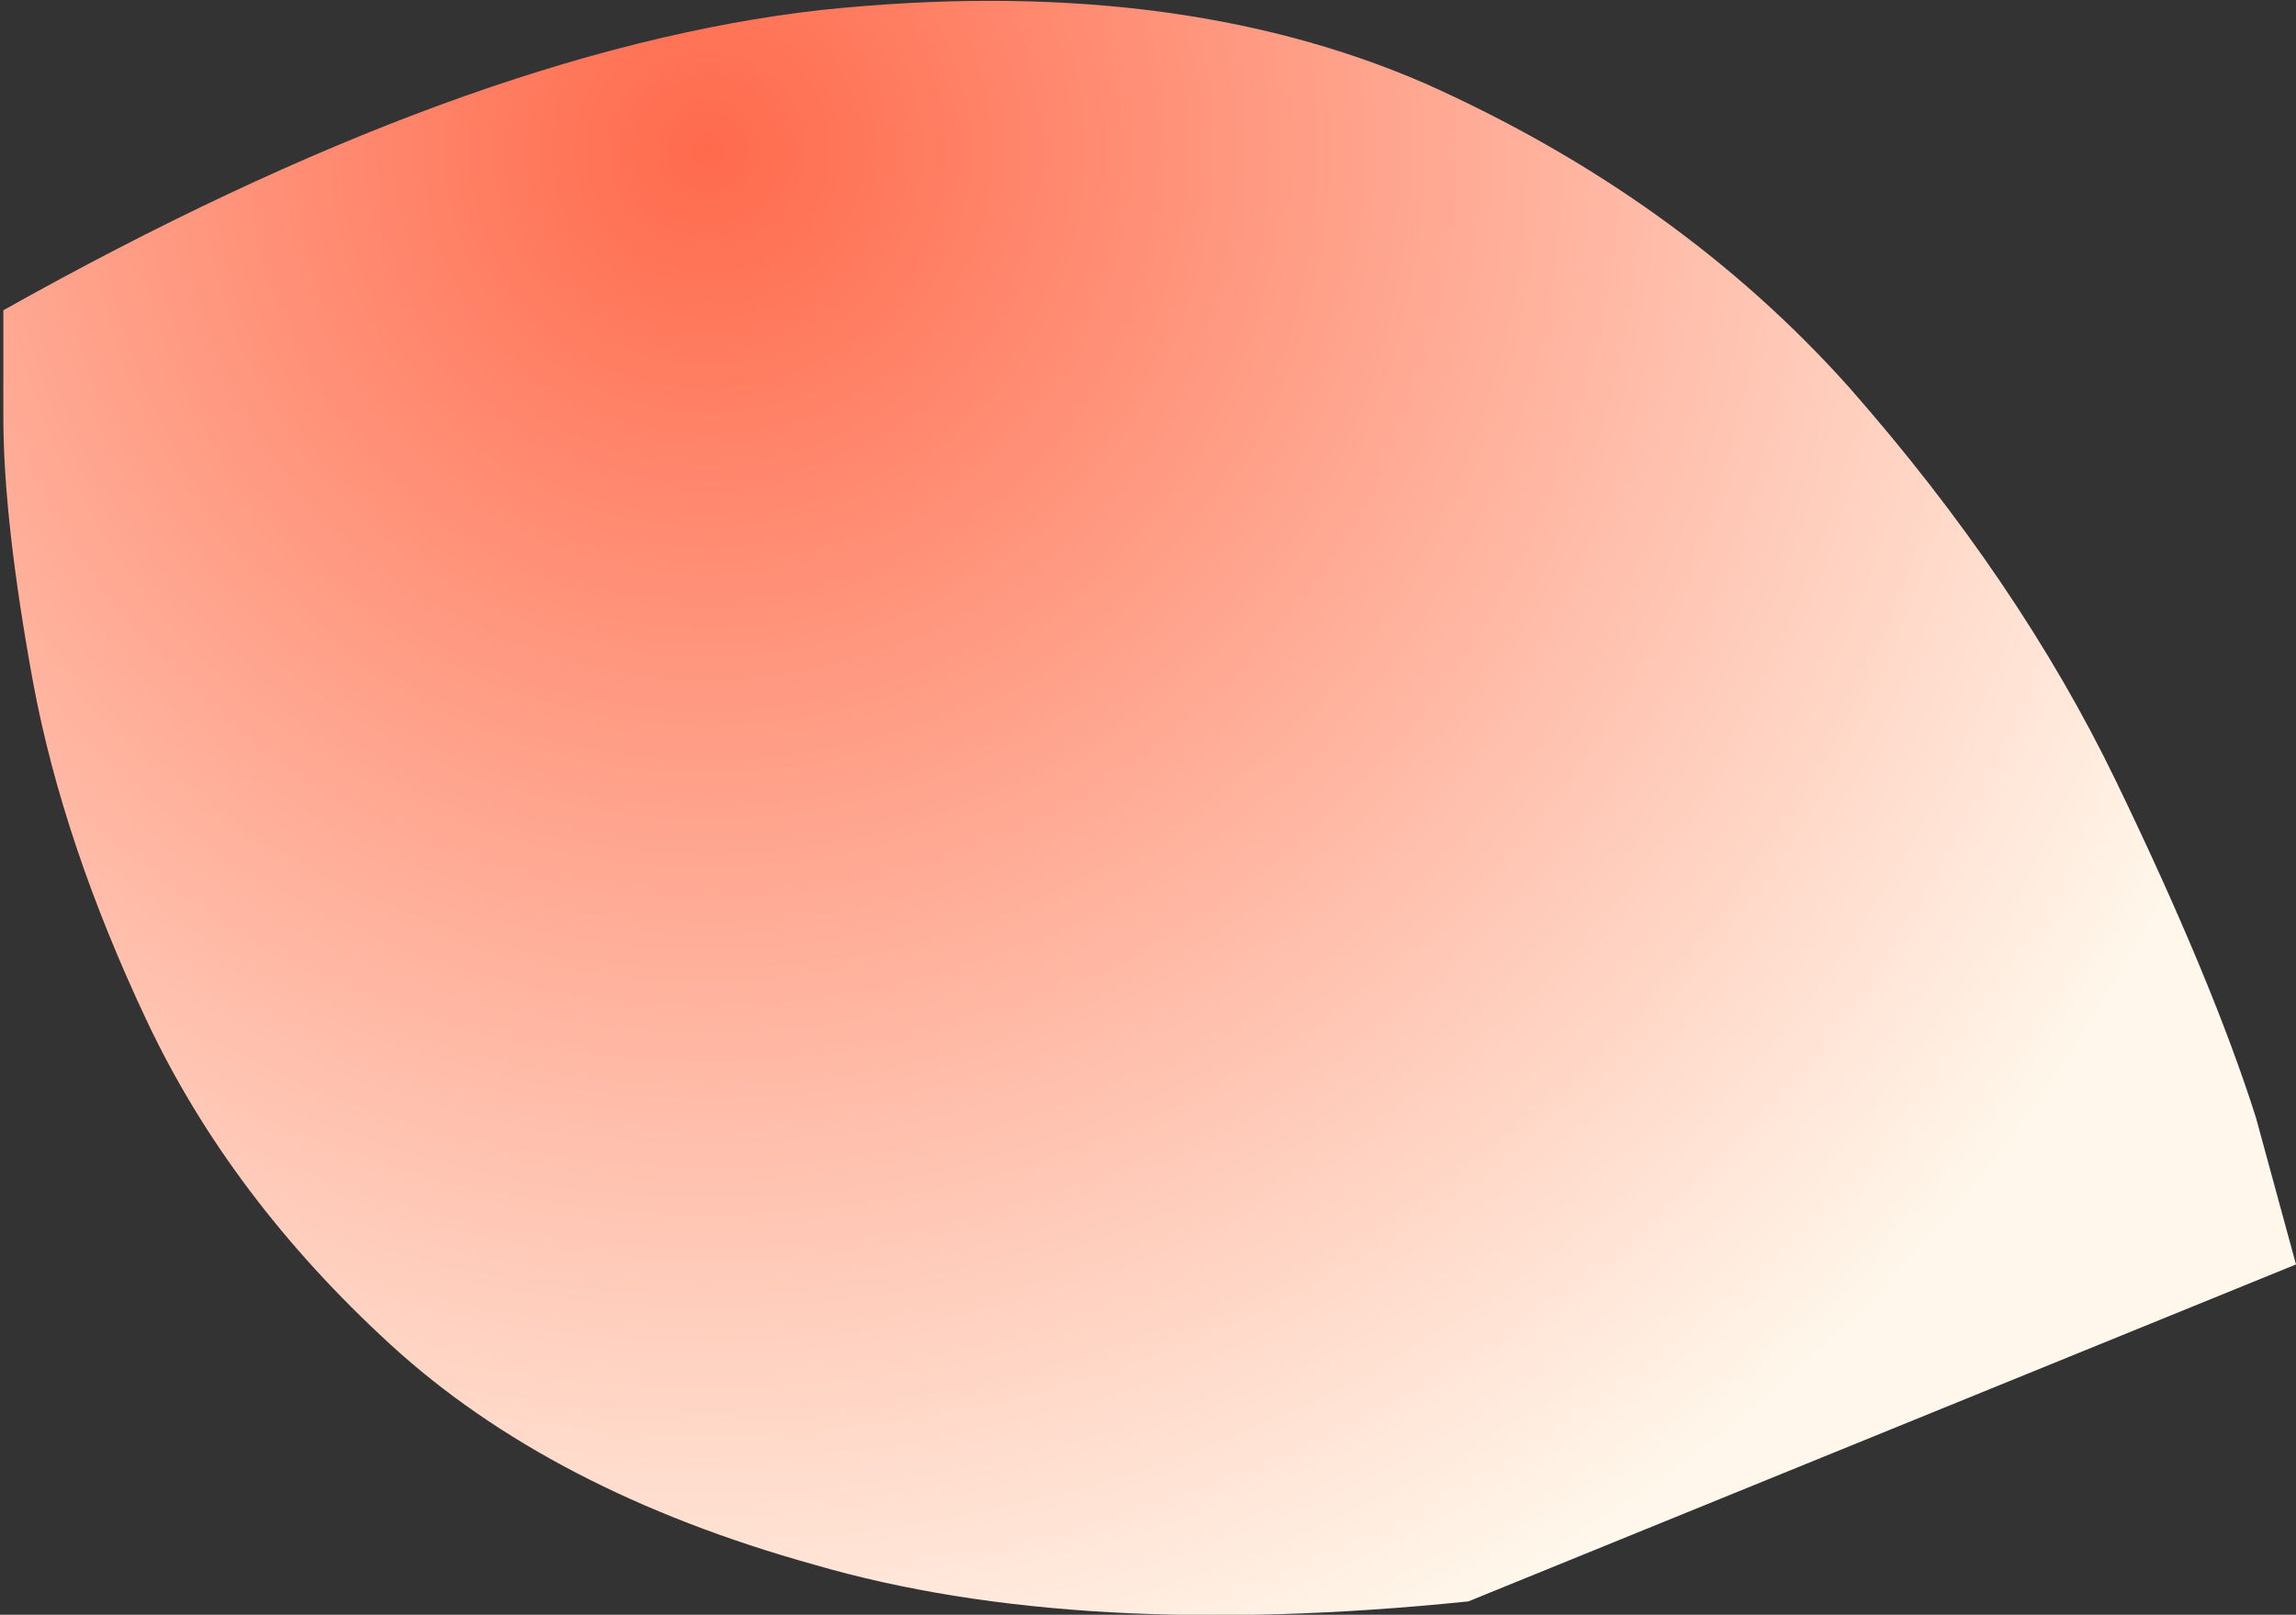
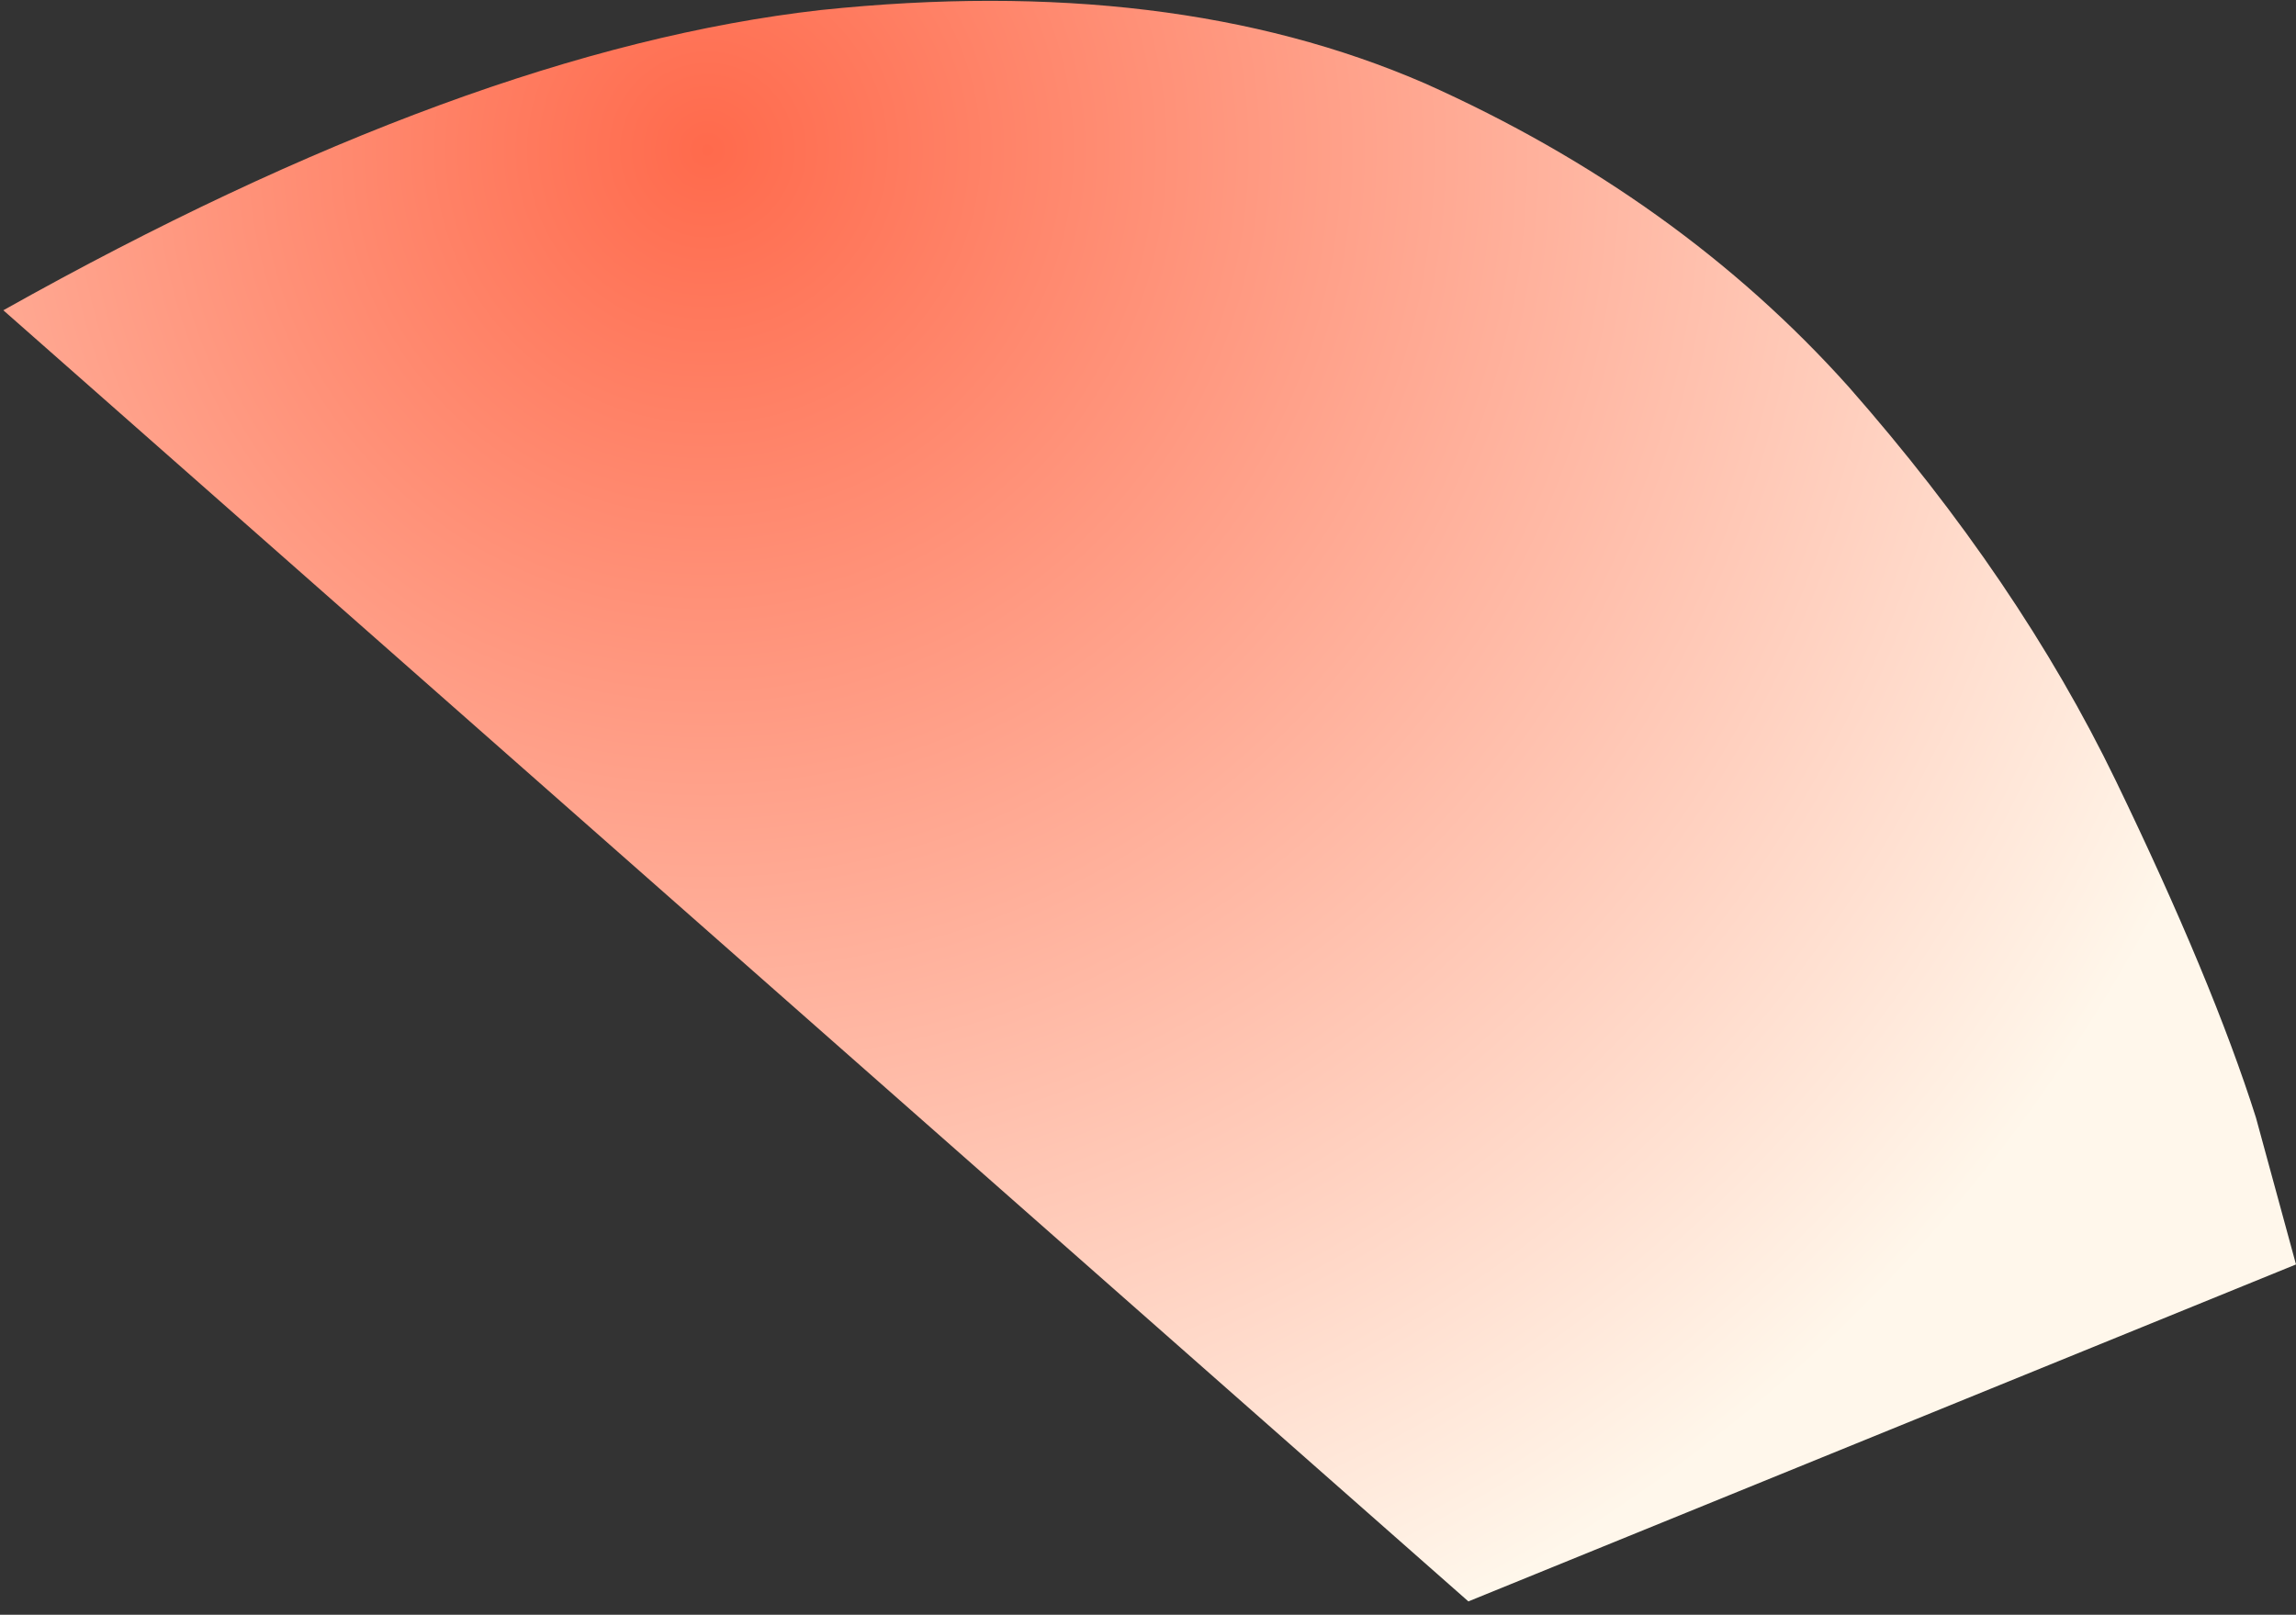
<svg xmlns="http://www.w3.org/2000/svg" height="24.2px" width="34.4px">
  <rect width="100%" height="100%" fill="#333333" stroke="none" />
  <g transform="matrix(1.0, 0.0, 0.0, 1.0, 0.05, 0.15)">
-     <path d="M34.35 18.8 L21.95 23.85 Q16.1 24.45 12.15 23.3 8.2 22.2 5.8 20.0 3.4 17.8 2.15 15.15 0.9 12.5 0.45 10.1 0.0 7.65 0.0 6.1 L0.0 4.5 Q6.95 0.6 12.25 0.0 17.5 -0.55 21.3 1.1 25.1 2.8 27.65 5.65 30.2 8.55 31.65 11.55 33.1 14.55 33.75 16.6 L34.35 18.8" fill="url(#gradient0)" fill-rule="evenodd" stroke="none" />
+     <path d="M34.35 18.8 L21.95 23.85 L0.0 4.5 Q6.95 0.6 12.25 0.0 17.5 -0.55 21.3 1.1 25.1 2.8 27.65 5.65 30.2 8.55 31.65 11.55 33.1 14.55 33.75 16.6 L34.35 18.8" fill="url(#gradient0)" fill-rule="evenodd" stroke="none" />
  </g>
  <defs>
    <radialGradient cx="0" cy="0" gradientTransform="matrix(0.03, 0.0, 0.0, 0.03, 10.55, 2.1)" gradientUnits="userSpaceOnUse" id="gradient0" r="819.2" spreadMethod="pad">
      <stop offset="0.0" stop-color="#ff6a4c" />
      <stop offset="1.0" stop-color="#fff7eb" />
    </radialGradient>
  </defs>
</svg>